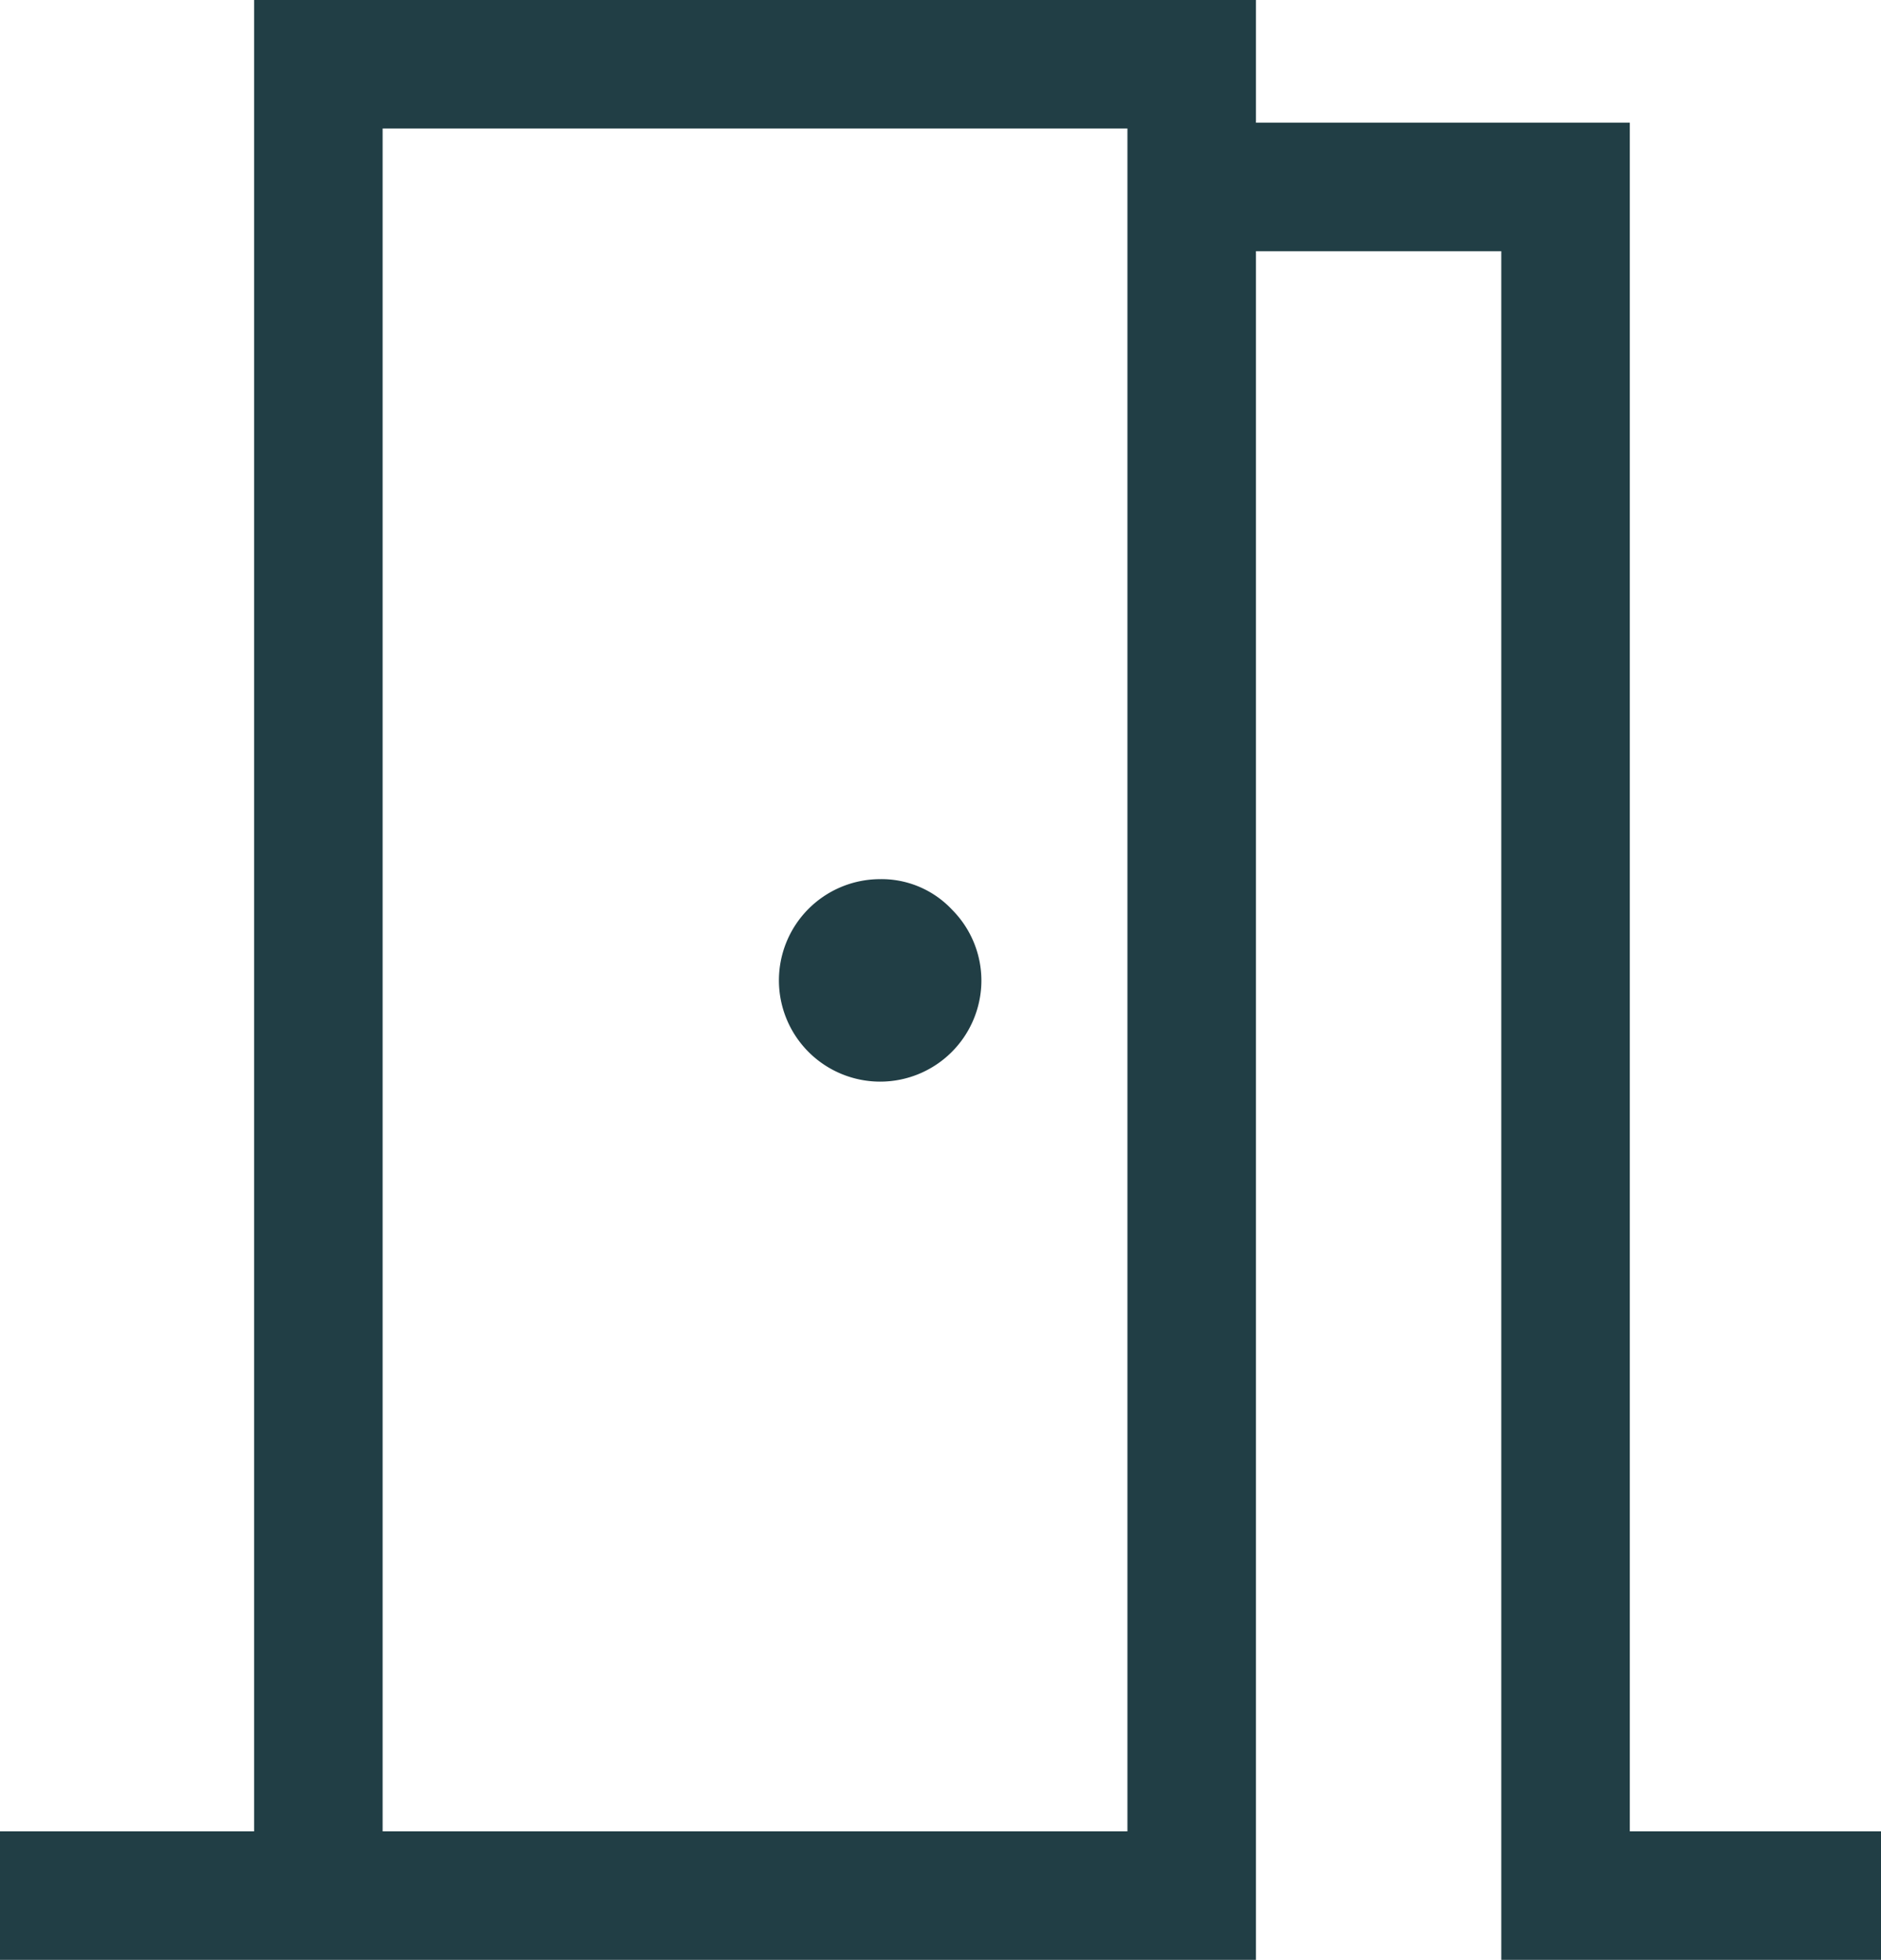
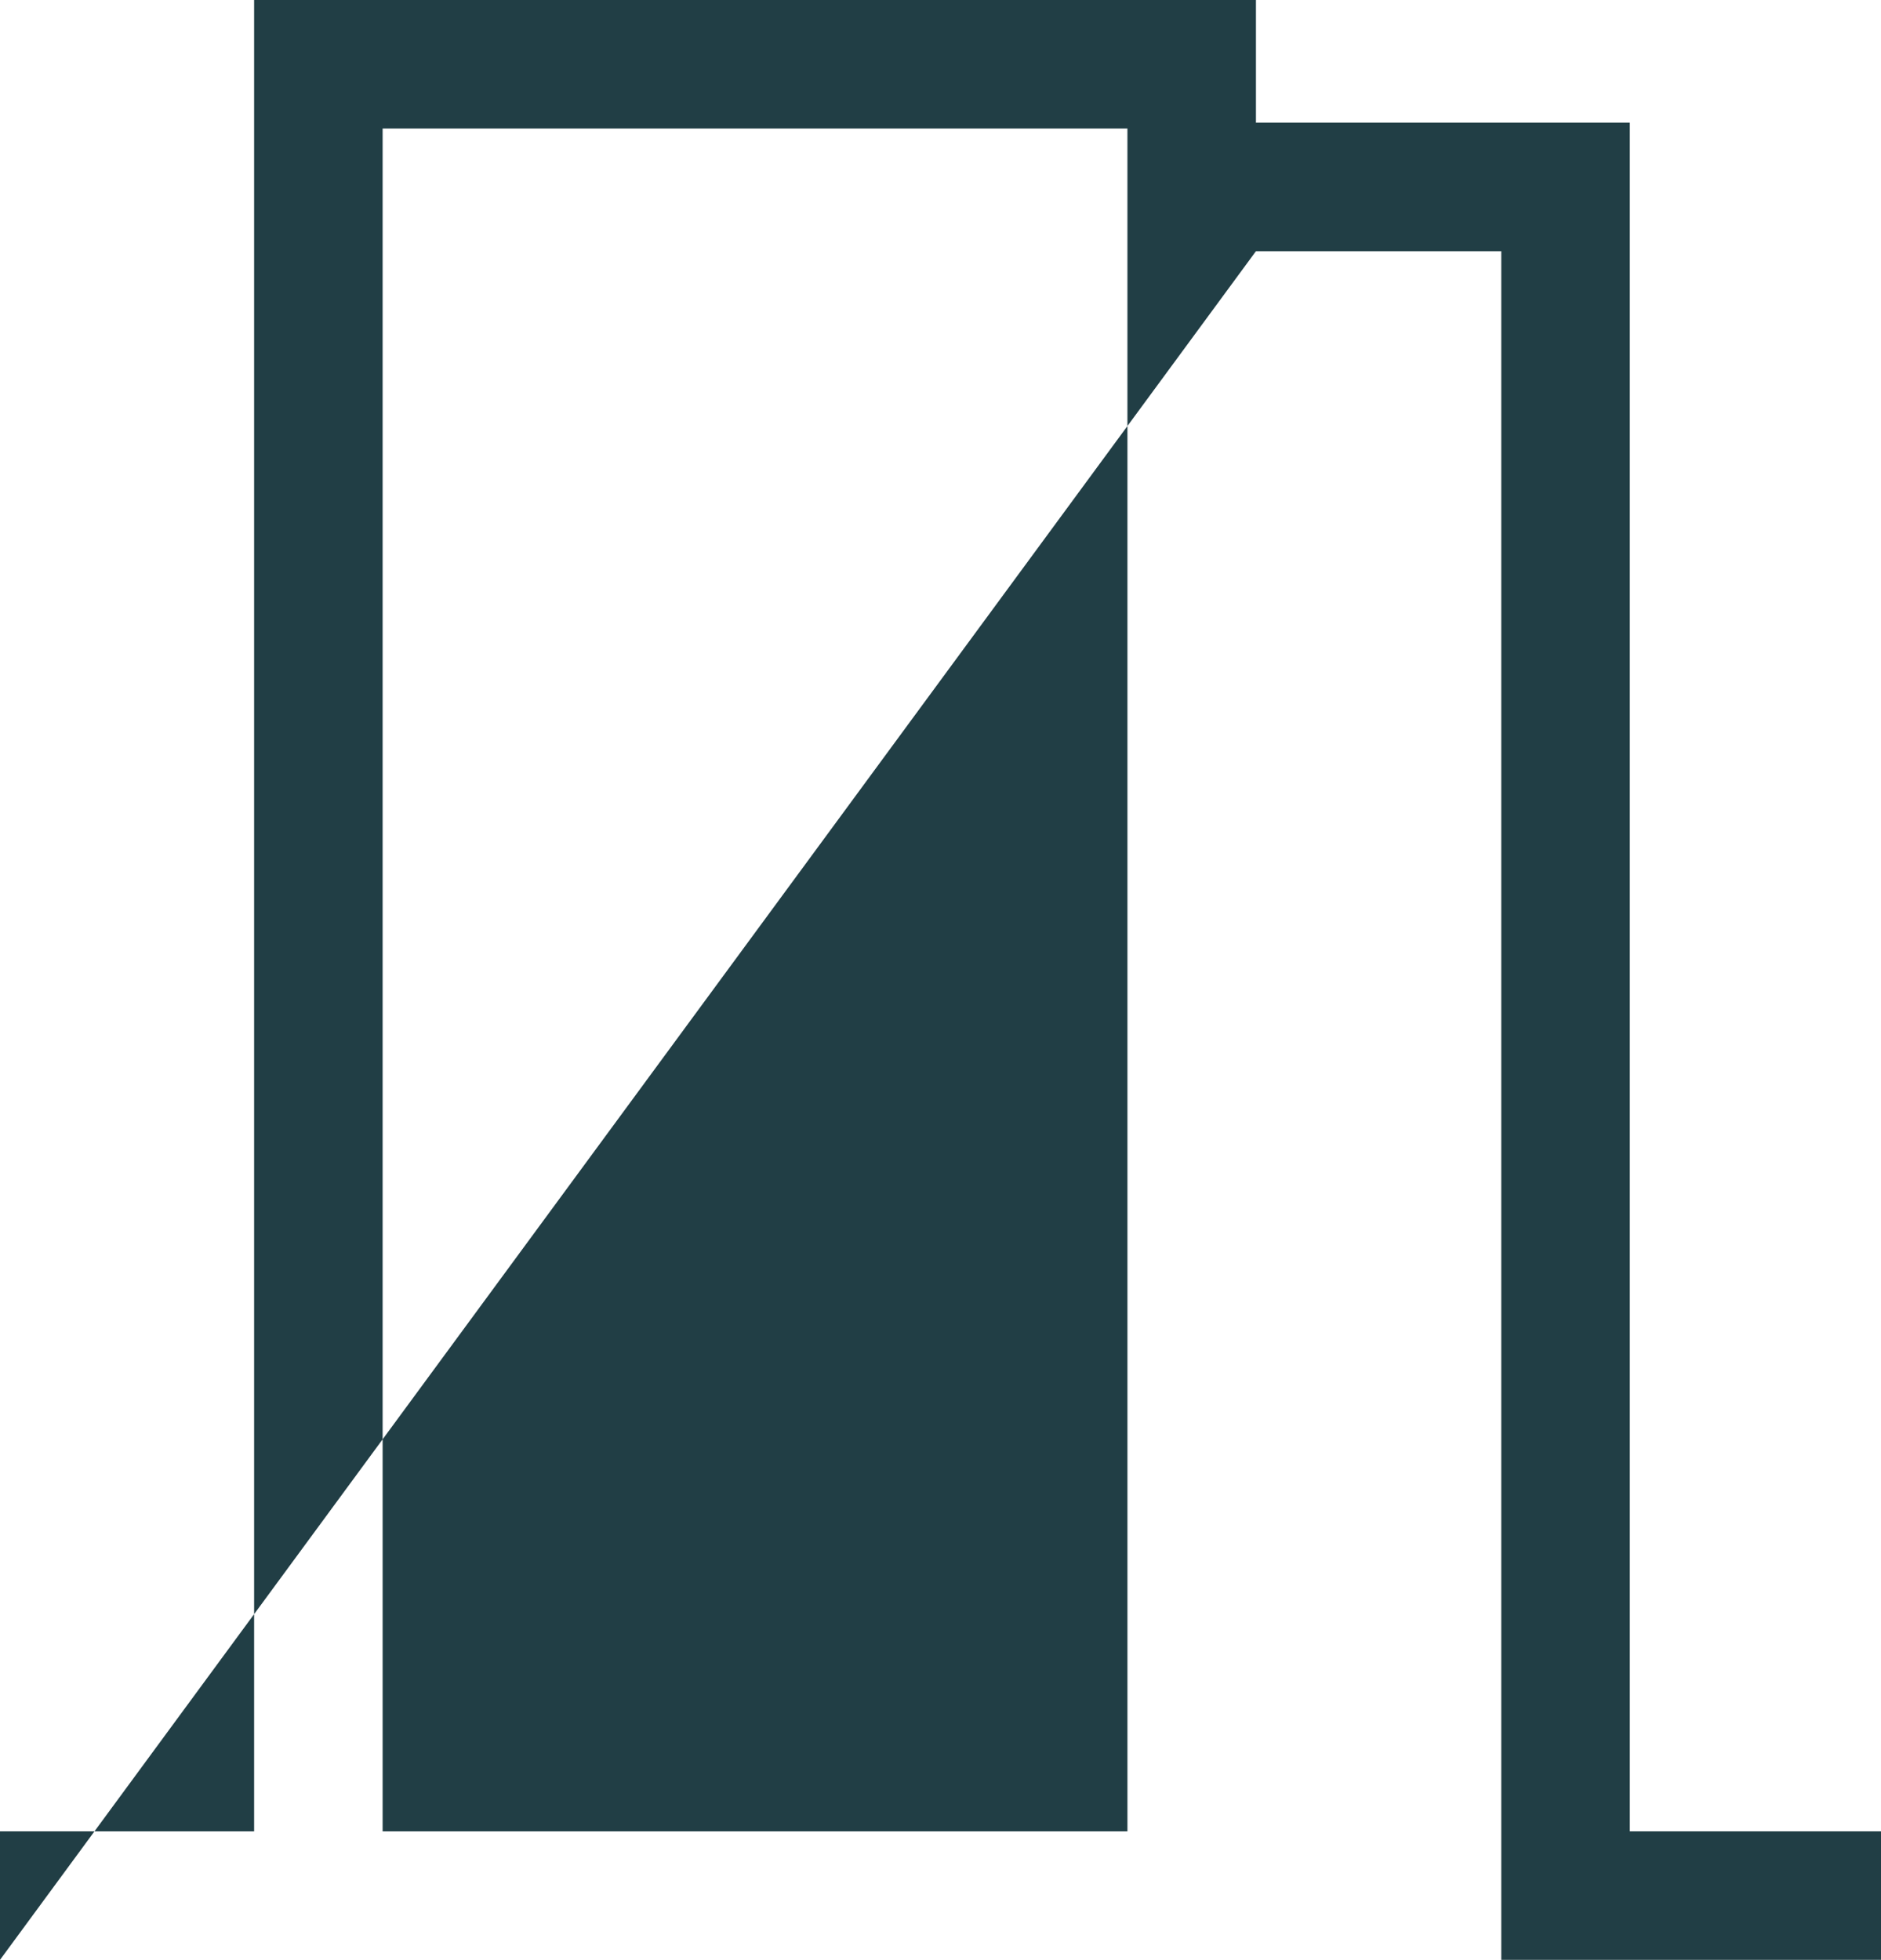
<svg xmlns="http://www.w3.org/2000/svg" width="32.2" height="33.55" viewBox="0 0 32.2 33.55">
-   <path id="meeting_room_FILL0_wght200_GRAD200_opsz48" d="M7.9,40.75v-2.2h4.35V7.2H29.4V9.3h6.4V38.55h4.3v2.2H33.6V11.5H29.4V40.75ZM14.45,9.4v0ZM24.7,24a1.72,1.72,0,0,0-.5-1.225,1.655,1.655,0,0,0-1.25-.525A1.733,1.733,0,1,0,24.7,24ZM14.45,38.55H27.2V9.4H14.45Z" transform="translate(-7.9 -7.2)" fill="#213e45" />
+   <path id="meeting_room_FILL0_wght200_GRAD200_opsz48" d="M7.9,40.75v-2.2h4.35V7.2H29.4V9.3h6.4V38.55h4.3v2.2H33.6V11.5H29.4ZM14.45,9.4v0ZM24.7,24a1.72,1.72,0,0,0-.5-1.225,1.655,1.655,0,0,0-1.25-.525A1.733,1.733,0,1,0,24.7,24ZM14.45,38.55H27.2V9.4H14.45Z" transform="translate(-7.9 -7.2)" fill="#213e45" />
</svg>